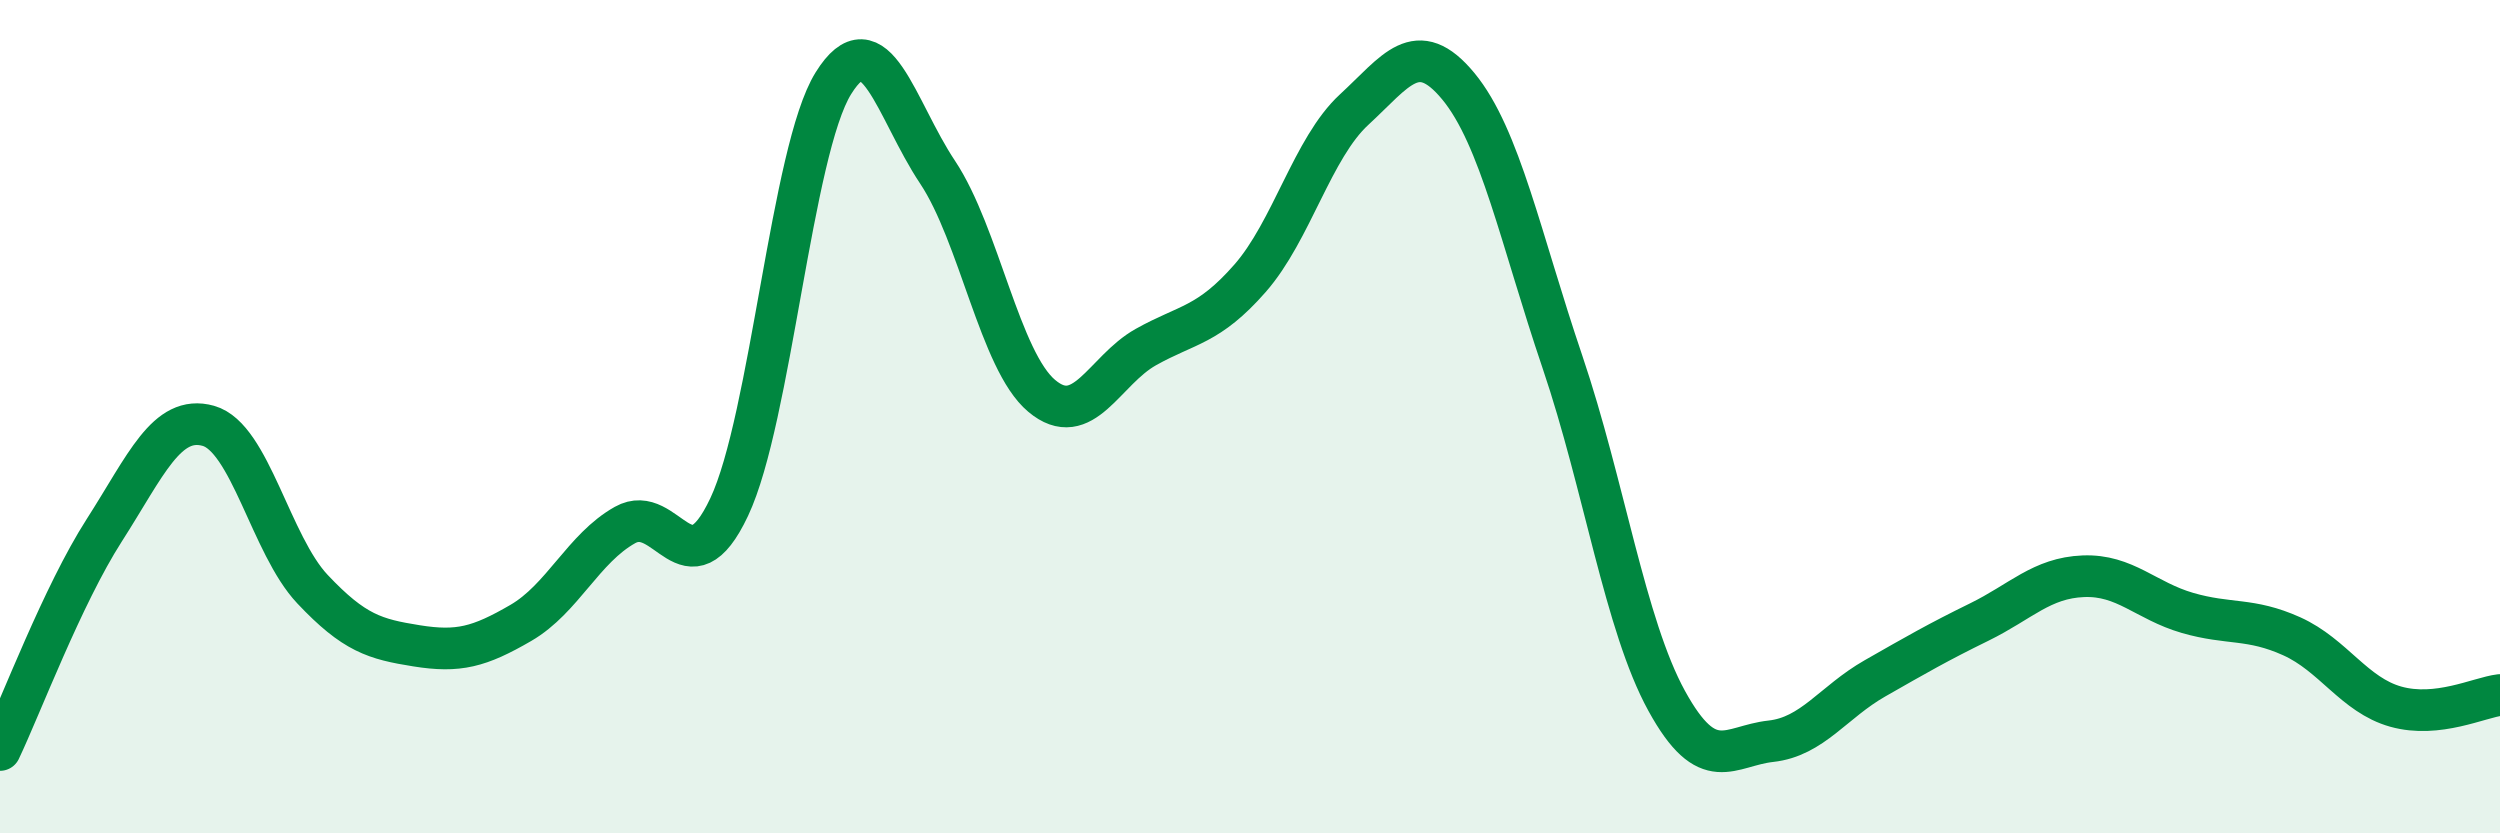
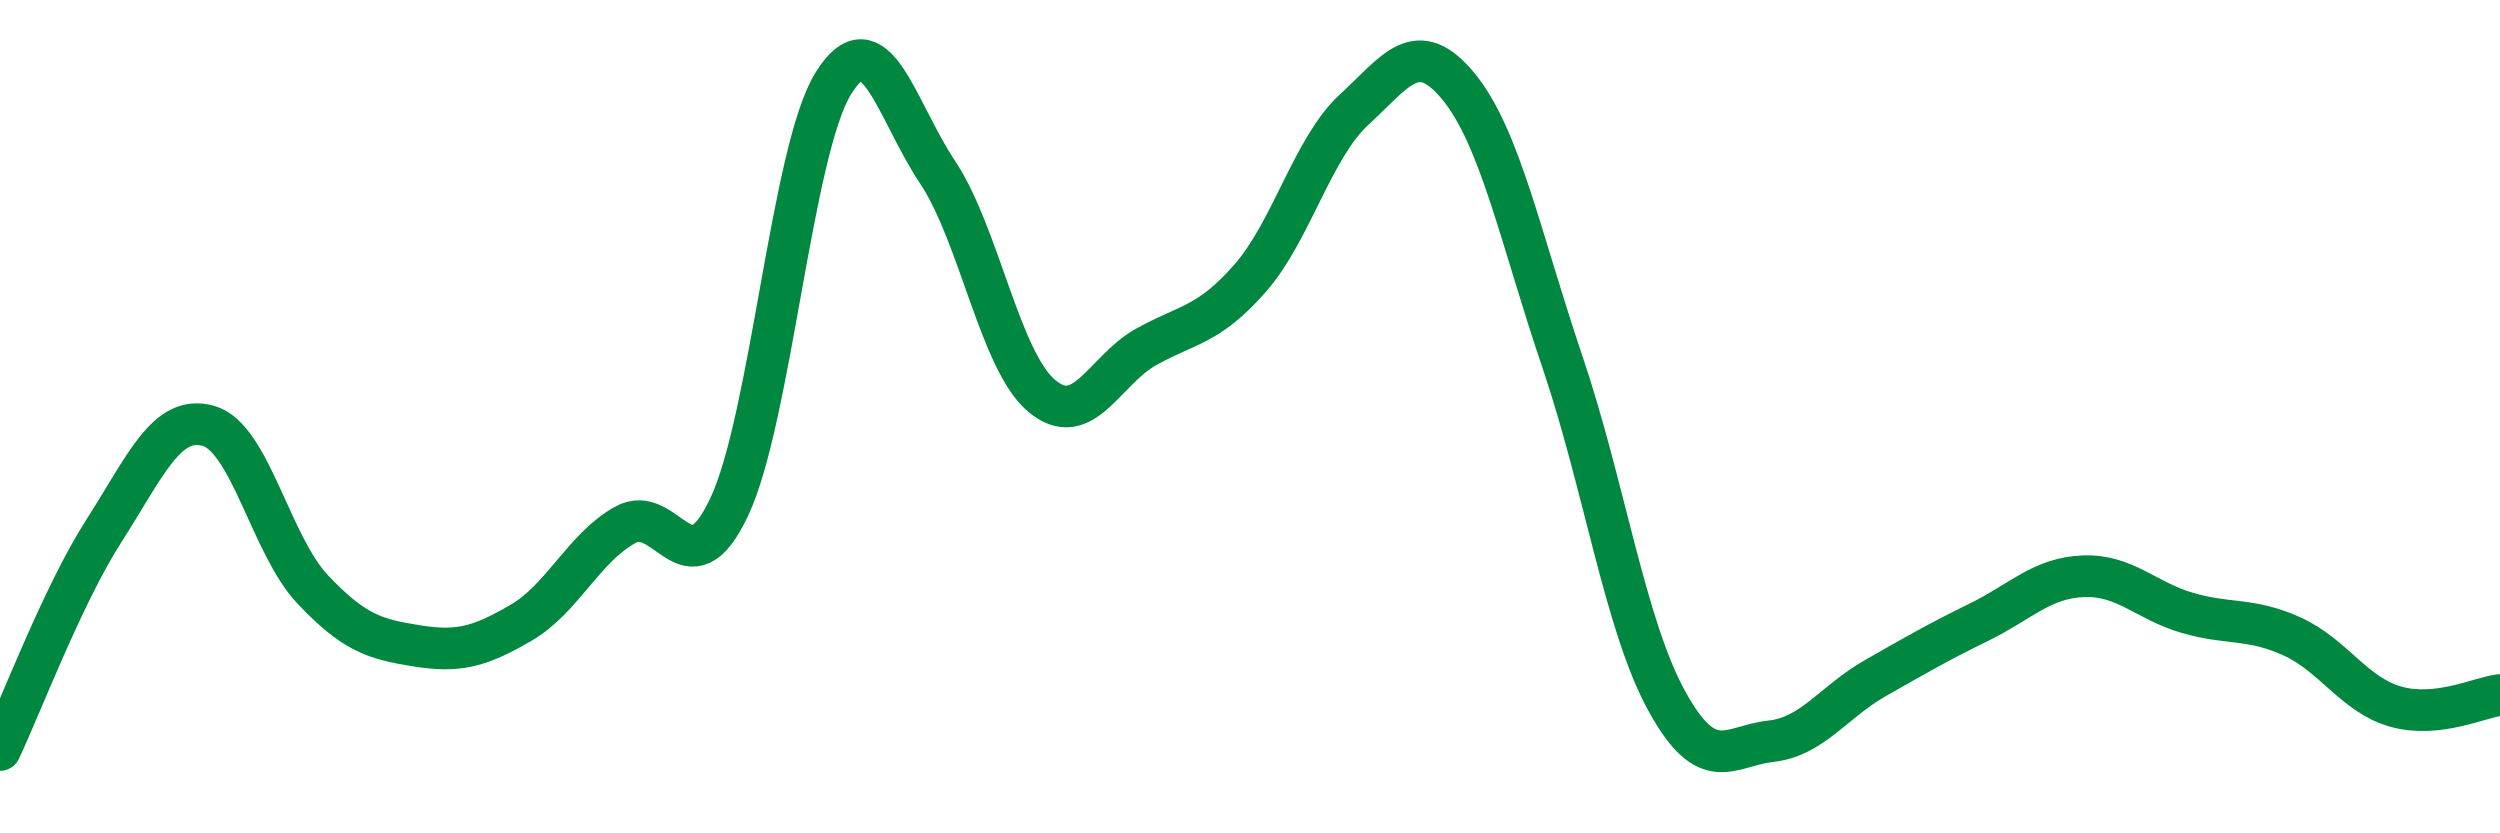
<svg xmlns="http://www.w3.org/2000/svg" width="60" height="20" viewBox="0 0 60 20">
-   <path d="M 0,18 C 0.5,16.95 1.5,14.29 2.5,12.73 C 3.5,11.17 4,9.94 5,10.22 C 6,10.5 6.5,13.08 7.5,14.14 C 8.5,15.2 9,15.34 10,15.5 C 11,15.66 11.5,15.53 12.5,14.95 C 13.5,14.37 14,13.16 15,12.6 C 16,12.04 16.5,14.29 17.5,12.17 C 18.5,10.05 19,3.61 20,2 C 21,0.39 21.5,2.63 22.5,4.13 C 23.5,5.63 24,8.66 25,9.5 C 26,10.34 26.5,8.89 27.5,8.33 C 28.5,7.77 29,7.82 30,6.68 C 31,5.54 31.5,3.55 32.5,2.63 C 33.5,1.71 34,0.86 35,2.07 C 36,3.28 36.5,5.74 37.5,8.69 C 38.5,11.64 39,15 40,16.82 C 41,18.64 41.5,17.9 42.5,17.79 C 43.5,17.68 44,16.85 45,16.28 C 46,15.71 46.5,15.42 47.5,14.93 C 48.5,14.44 49,13.87 50,13.83 C 51,13.79 51.5,14.42 52.5,14.71 C 53.5,15 54,14.82 55,15.27 C 56,15.72 56.5,16.68 57.5,16.96 C 58.5,17.24 59.5,16.74 60,16.68L60 20L0 20Z" fill="#008740" opacity="0.1" stroke-linecap="round" stroke-linejoin="round" />
  <path d="M 0,18 C 0.5,16.95 1.5,14.29 2.5,12.73 C 3.5,11.17 4,9.94 5,10.22 C 6,10.5 6.5,13.08 7.5,14.14 C 8.5,15.2 9,15.34 10,15.5 C 11,15.66 11.5,15.53 12.5,14.95 C 13.5,14.37 14,13.16 15,12.6 C 16,12.04 16.5,14.29 17.5,12.17 C 18.5,10.05 19,3.61 20,2 C 21,0.39 21.5,2.63 22.5,4.13 C 23.5,5.63 24,8.66 25,9.5 C 26,10.34 26.5,8.89 27.5,8.33 C 28.5,7.77 29,7.82 30,6.68 C 31,5.54 31.5,3.55 32.5,2.63 C 33.5,1.71 34,0.86 35,2.07 C 36,3.28 36.5,5.74 37.5,8.69 C 38.5,11.64 39,15 40,16.82 C 41,18.64 41.5,17.9 42.5,17.79 C 43.5,17.68 44,16.85 45,16.28 C 46,15.71 46.5,15.42 47.5,14.93 C 48.5,14.44 49,13.87 50,13.83 C 51,13.79 51.5,14.42 52.5,14.71 C 53.5,15 54,14.82 55,15.27 C 56,15.72 56.5,16.68 57.5,16.96 C 58.5,17.24 59.5,16.74 60,16.68" stroke="#008740" stroke-width="1" fill="none" stroke-linecap="round" stroke-linejoin="round" />
</svg>